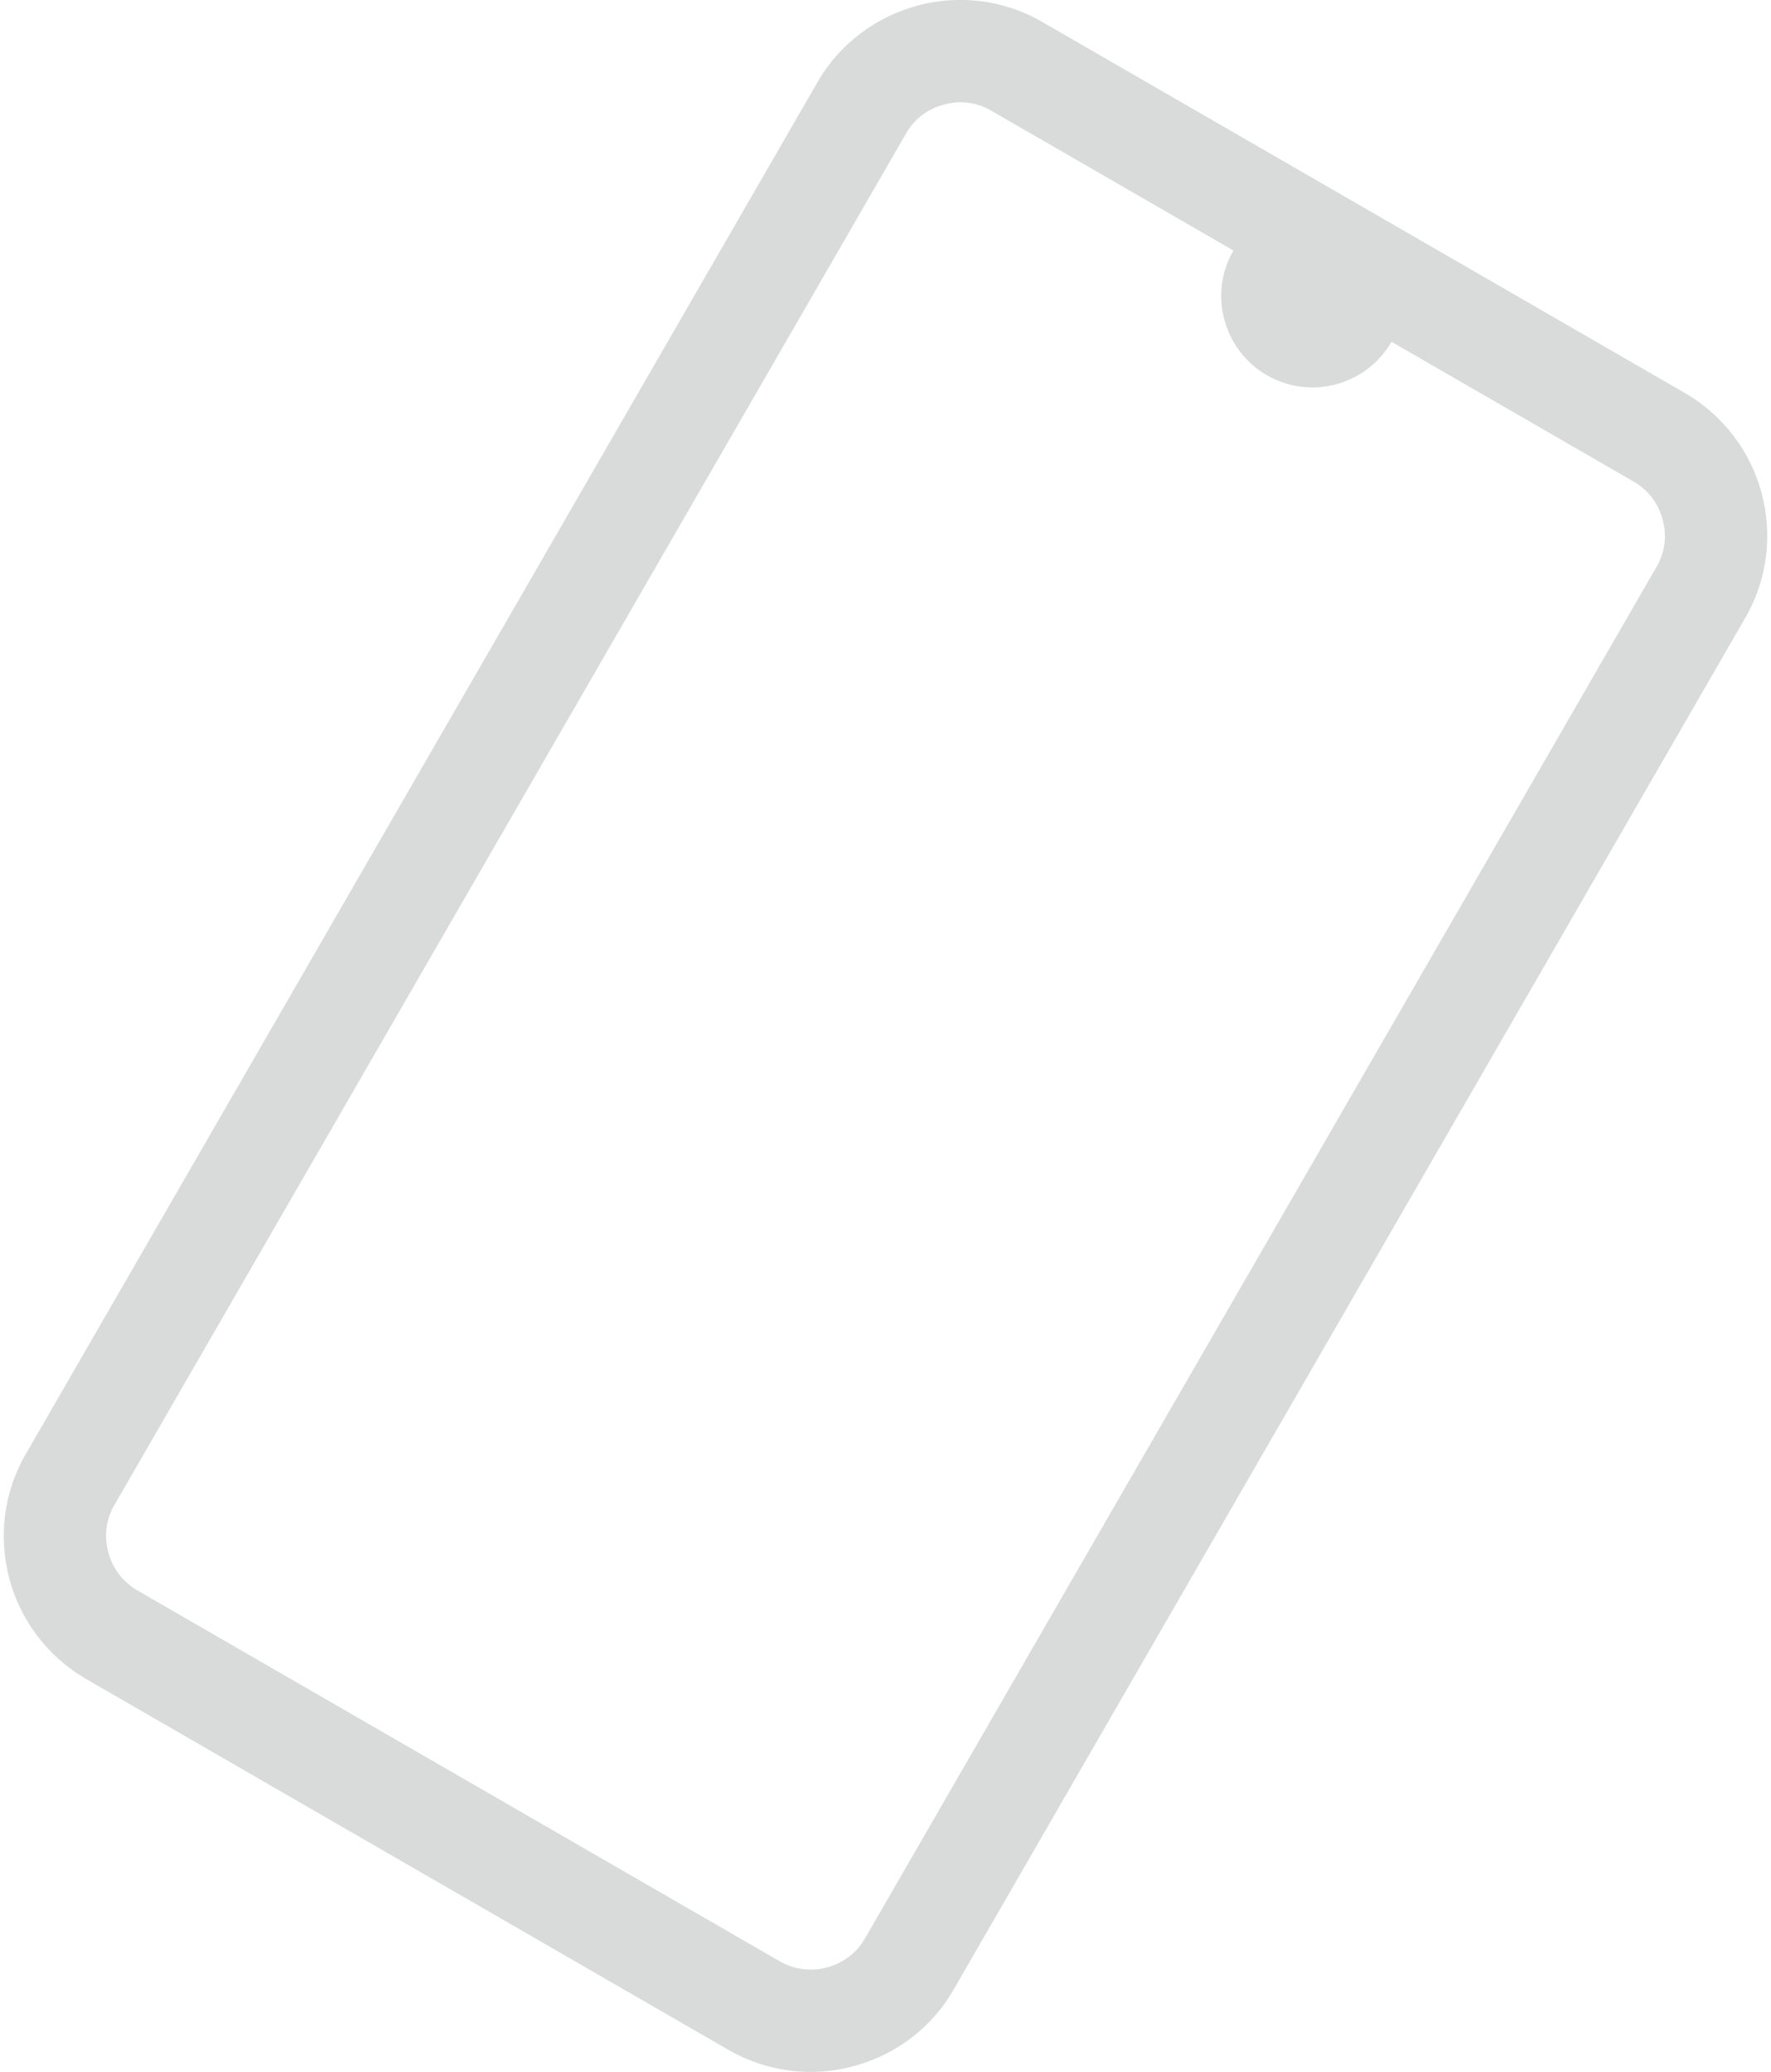
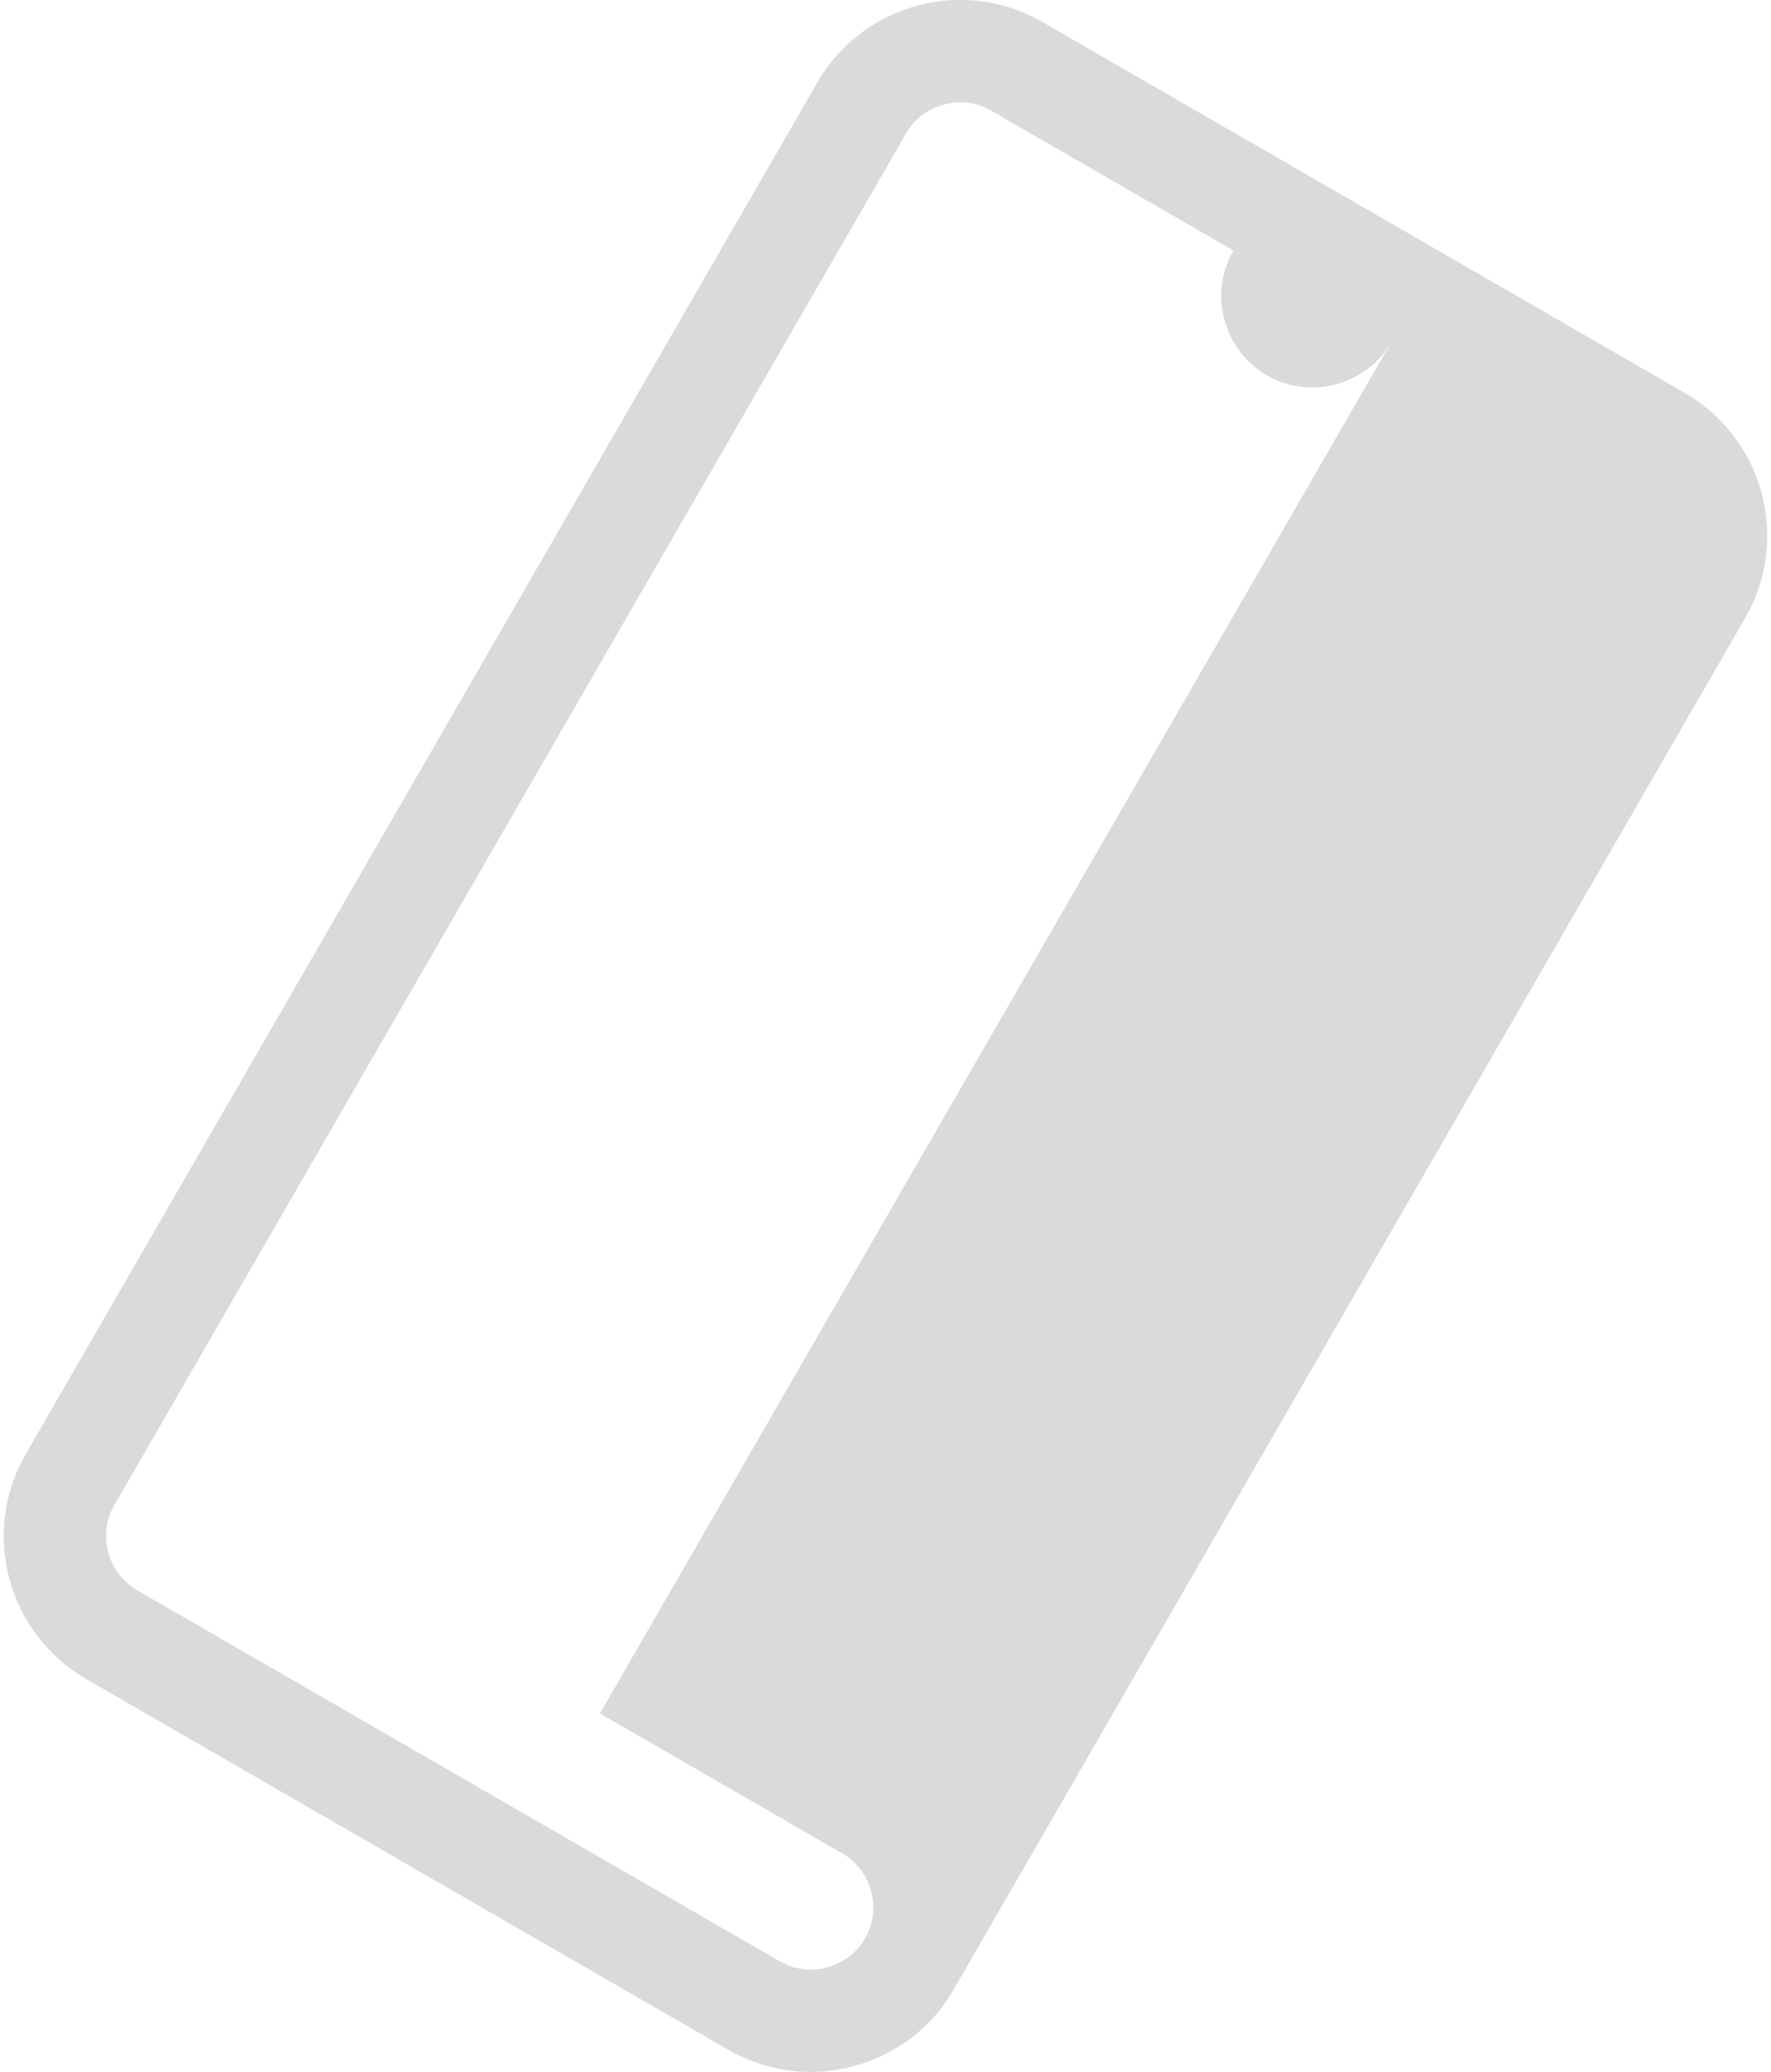
<svg xmlns="http://www.w3.org/2000/svg" xml:space="preserve" width="171px" height="200px" version="1.0" shape-rendering="geometricPrecision" text-rendering="geometricPrecision" image-rendering="optimizeQuality" fill-rule="evenodd" clip-rule="evenodd" viewBox="0 0 6647 7808">
  <g id="Layer_x0020_1">
    <g id="_2155171247600">
-       <path fill="#D9DADA" fill-rule="nonzero" d="M3915 83l2422 1398c148,86 248,224 289,377 41,154 24,323 -62,471l-2984 5169c-85,148 -223,247 -377,288 -153,42 -323,24 -471,-61l-2422 -1398c-148,-86 -248,-224 -289,-377 -41,-154 -24,-323 62,-471l2984 -5169c85,-148 223,-247 377,-289 153,-41 323,-24 471,62zm1316 1205c-95,164 -305,221 -470,126 -164,-95 -221,-306 -126,-470l-913 -527c-56,-33 -120,-39 -178,-23 -59,15 -111,53 -143,109l-2984 5168c-33,56 -39,120 -23,179 15,58 53,110 109,143l2422 1398c56,32 120,39 178,23 59,-16 111,-53 143,-109l2984 -5169c33,-55 39,-120 23,-178 -15,-58 -53,-111 -109,-143l-913 -527z" />
+       <path fill="#D9DADA" fill-rule="nonzero" d="M3915 83l2422 1398c148,86 248,224 289,377 41,154 24,323 -62,471l-2984 5169c-85,148 -223,247 -377,288 -153,42 -323,24 -471,-61l-2422 -1398c-148,-86 -248,-224 -289,-377 -41,-154 -24,-323 62,-471l2984 -5169c85,-148 223,-247 377,-289 153,-41 323,-24 471,62zm1316 1205c-95,164 -305,221 -470,126 -164,-95 -221,-306 -126,-470l-913 -527c-56,-33 -120,-39 -178,-23 -59,15 -111,53 -143,109l-2984 5168c-33,56 -39,120 -23,179 15,58 53,110 109,143l2422 1398c56,32 120,39 178,23 59,-16 111,-53 143,-109c33,-55 39,-120 23,-178 -15,-58 -53,-111 -109,-143l-913 -527z" />
    </g>
  </g>
</svg>